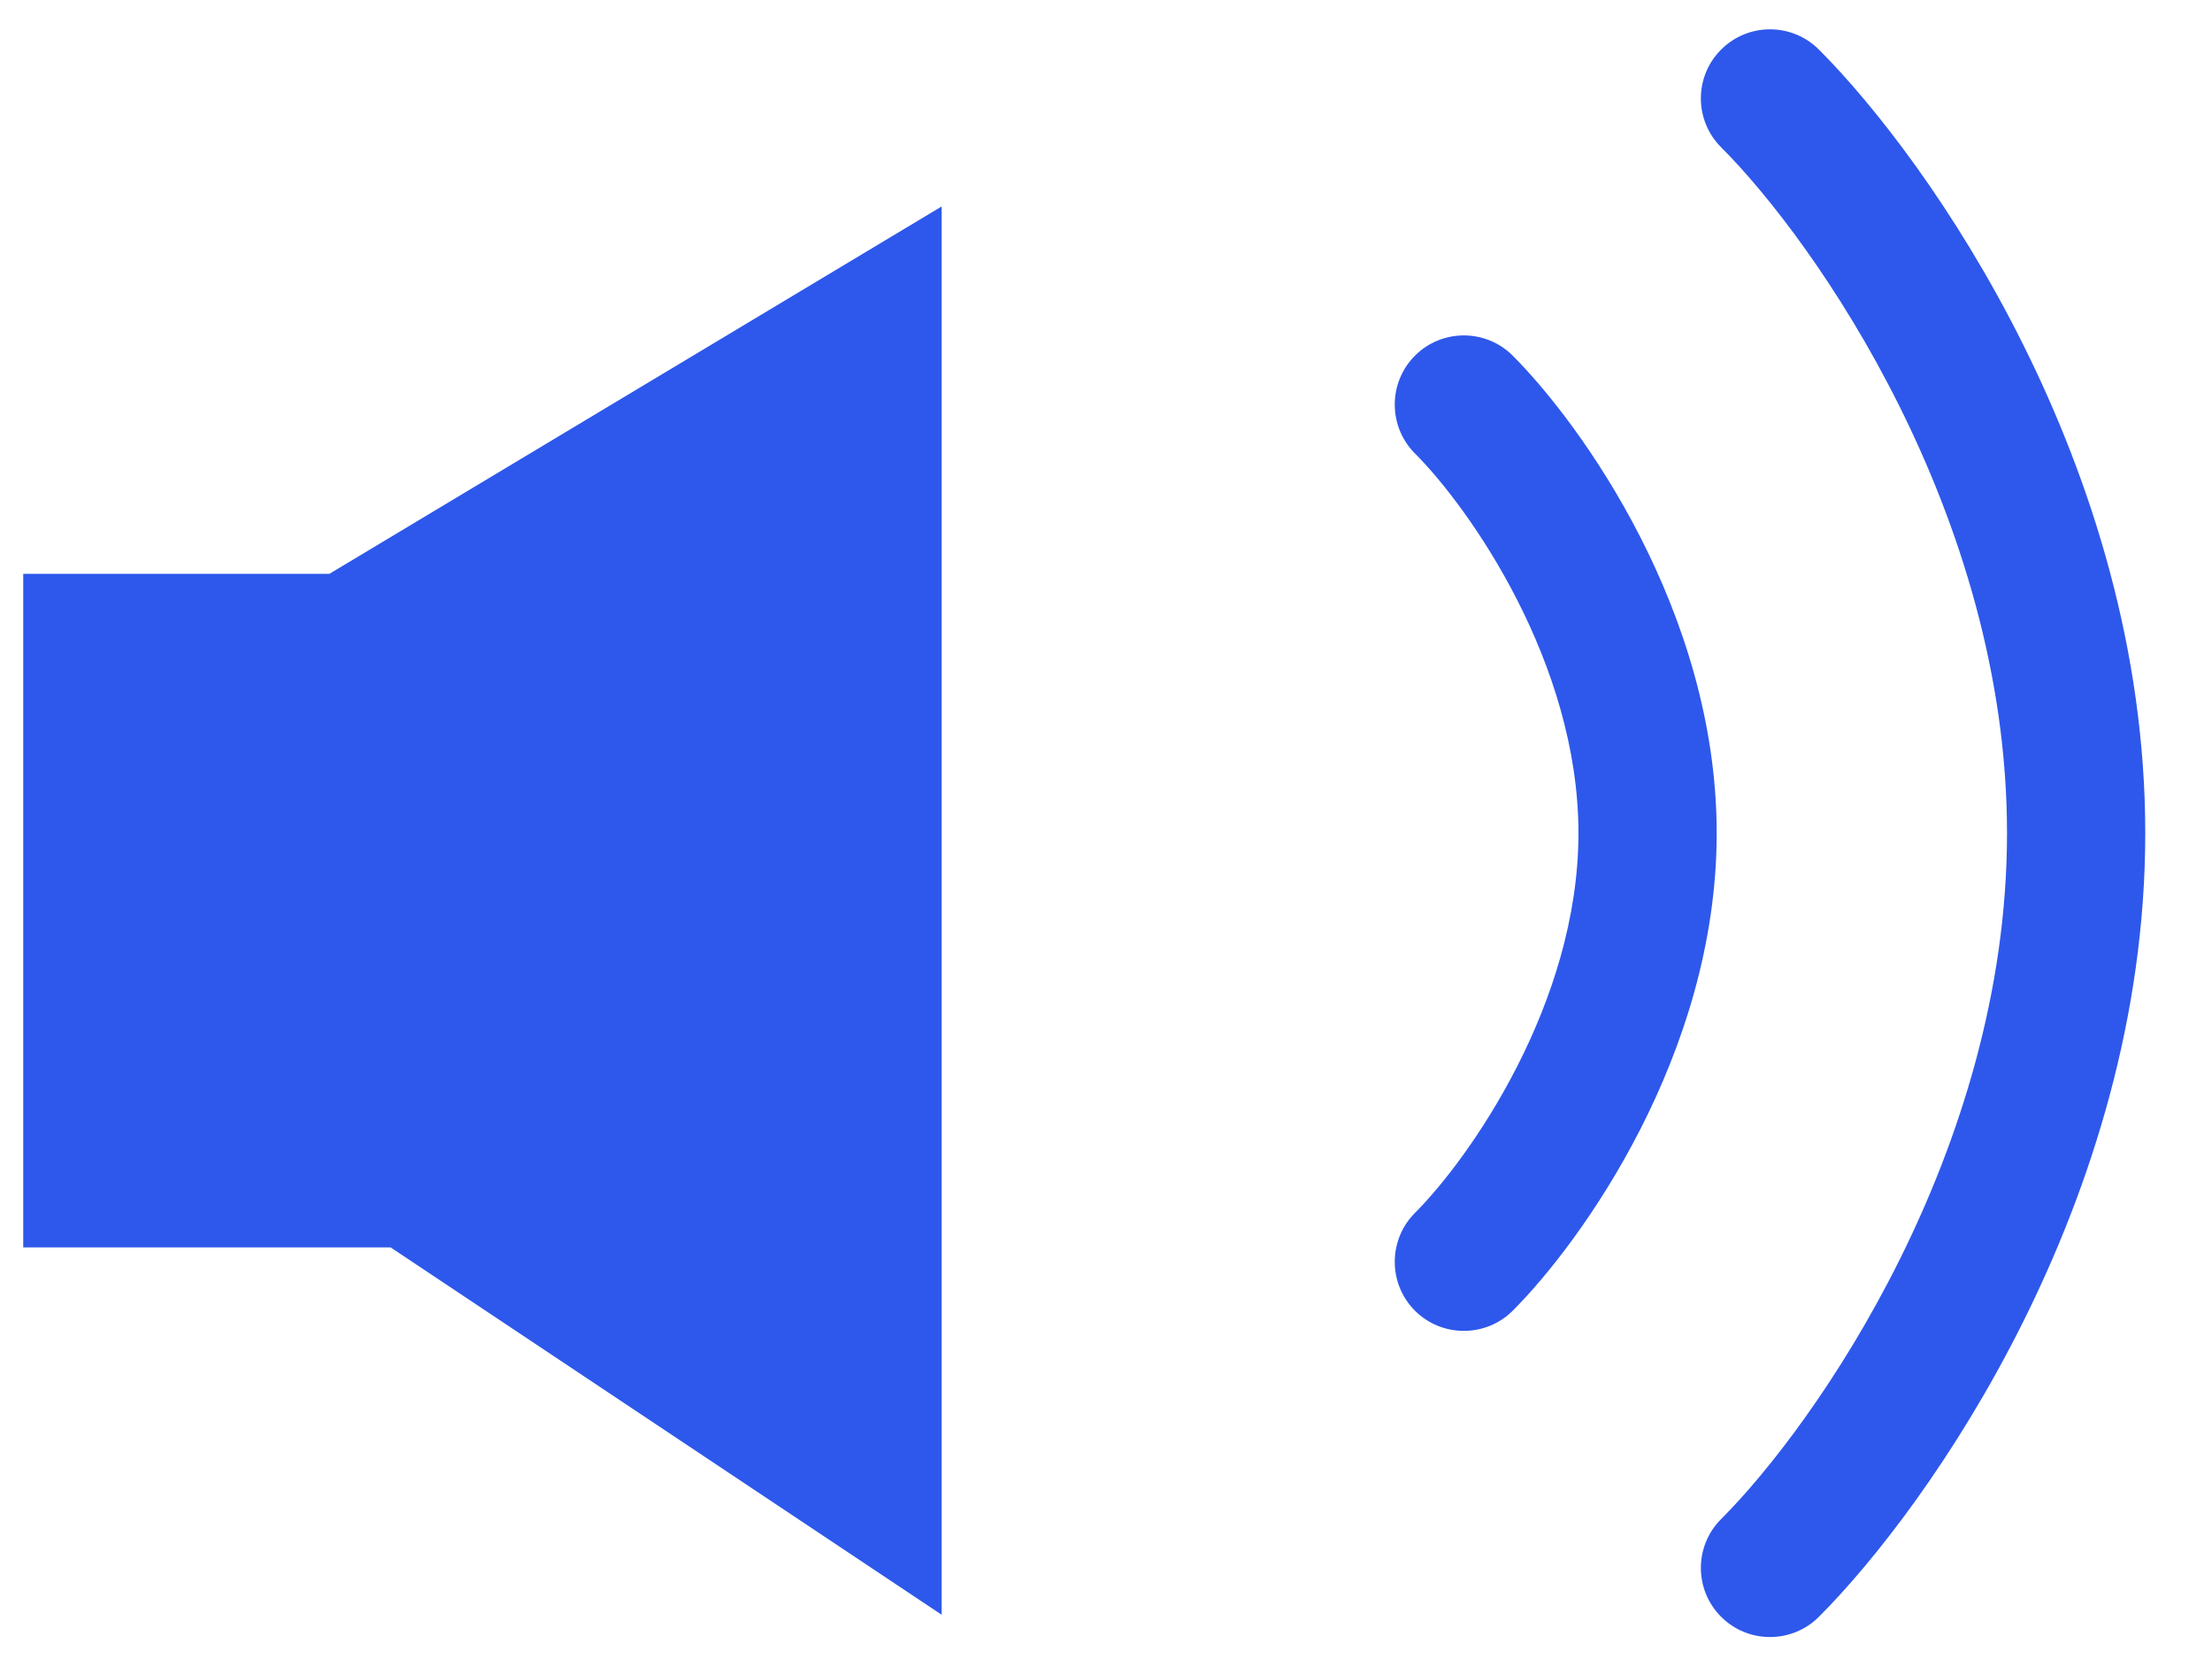
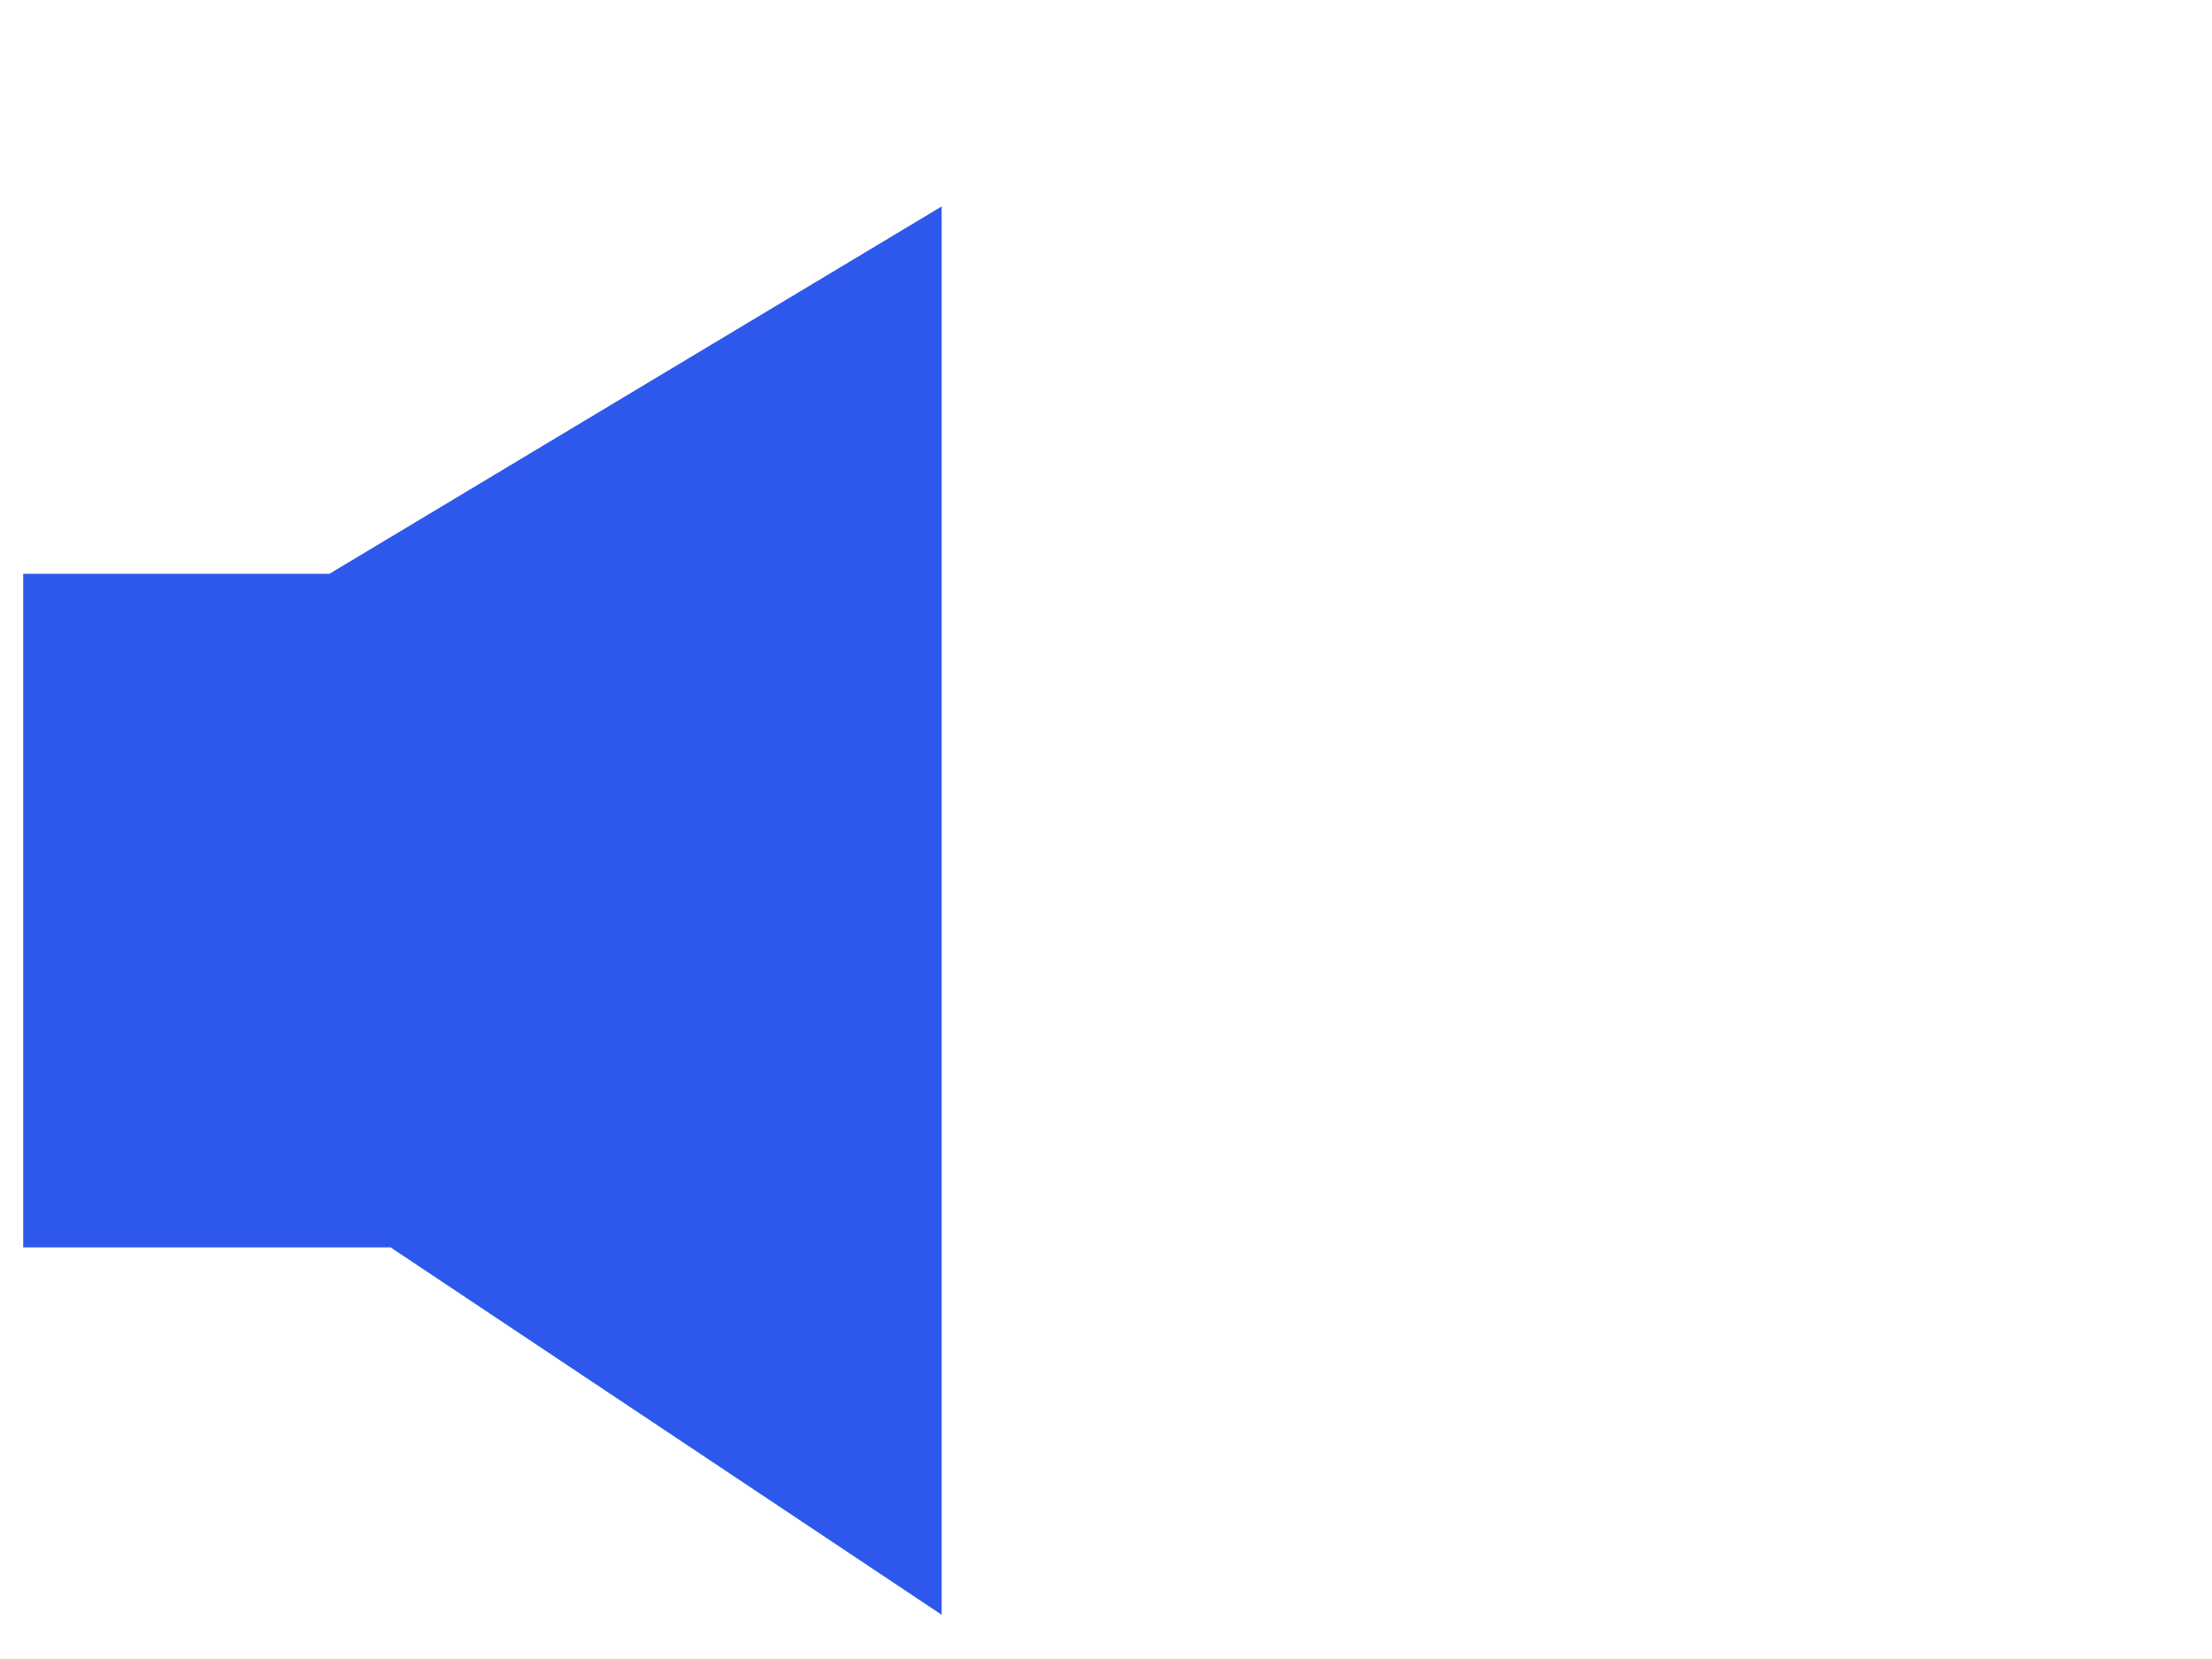
<svg xmlns="http://www.w3.org/2000/svg" width="24" height="18" viewBox="0 0 24 18" fill="none">
-   <path fill-rule="evenodd" clip-rule="evenodd" d="M18.674 0.538C18.967 0.245 19.442 0.245 19.735 0.538C20.925 1.728 23.276 5.052 23.276 9.04C23.276 13.028 20.925 16.352 19.735 17.542C19.442 17.835 18.967 17.835 18.674 17.542C18.381 17.249 18.381 16.774 18.674 16.482C19.698 15.457 21.776 12.492 21.776 9.04C21.776 5.587 19.698 2.622 18.674 1.598C18.381 1.305 18.381 0.83 18.674 0.538ZM15.352 3.859C15.645 3.566 16.12 3.566 16.413 3.859C17.152 4.598 18.626 6.638 18.626 9.04C18.626 11.442 17.152 13.482 16.413 14.221C16.12 14.513 15.645 14.513 15.352 14.221C15.06 13.928 15.06 13.453 15.352 13.16C15.942 12.57 17.126 10.889 17.126 9.04C17.126 7.19 15.942 5.51 15.352 4.92C15.06 4.627 15.06 4.152 15.352 3.859Z" fill="#2E58EB" />
  <path d="M3.574 6.226H0.252V13.534H4.238L10.217 17.52V2.24L3.574 6.226Z" fill="#2E58EB" />
</svg>